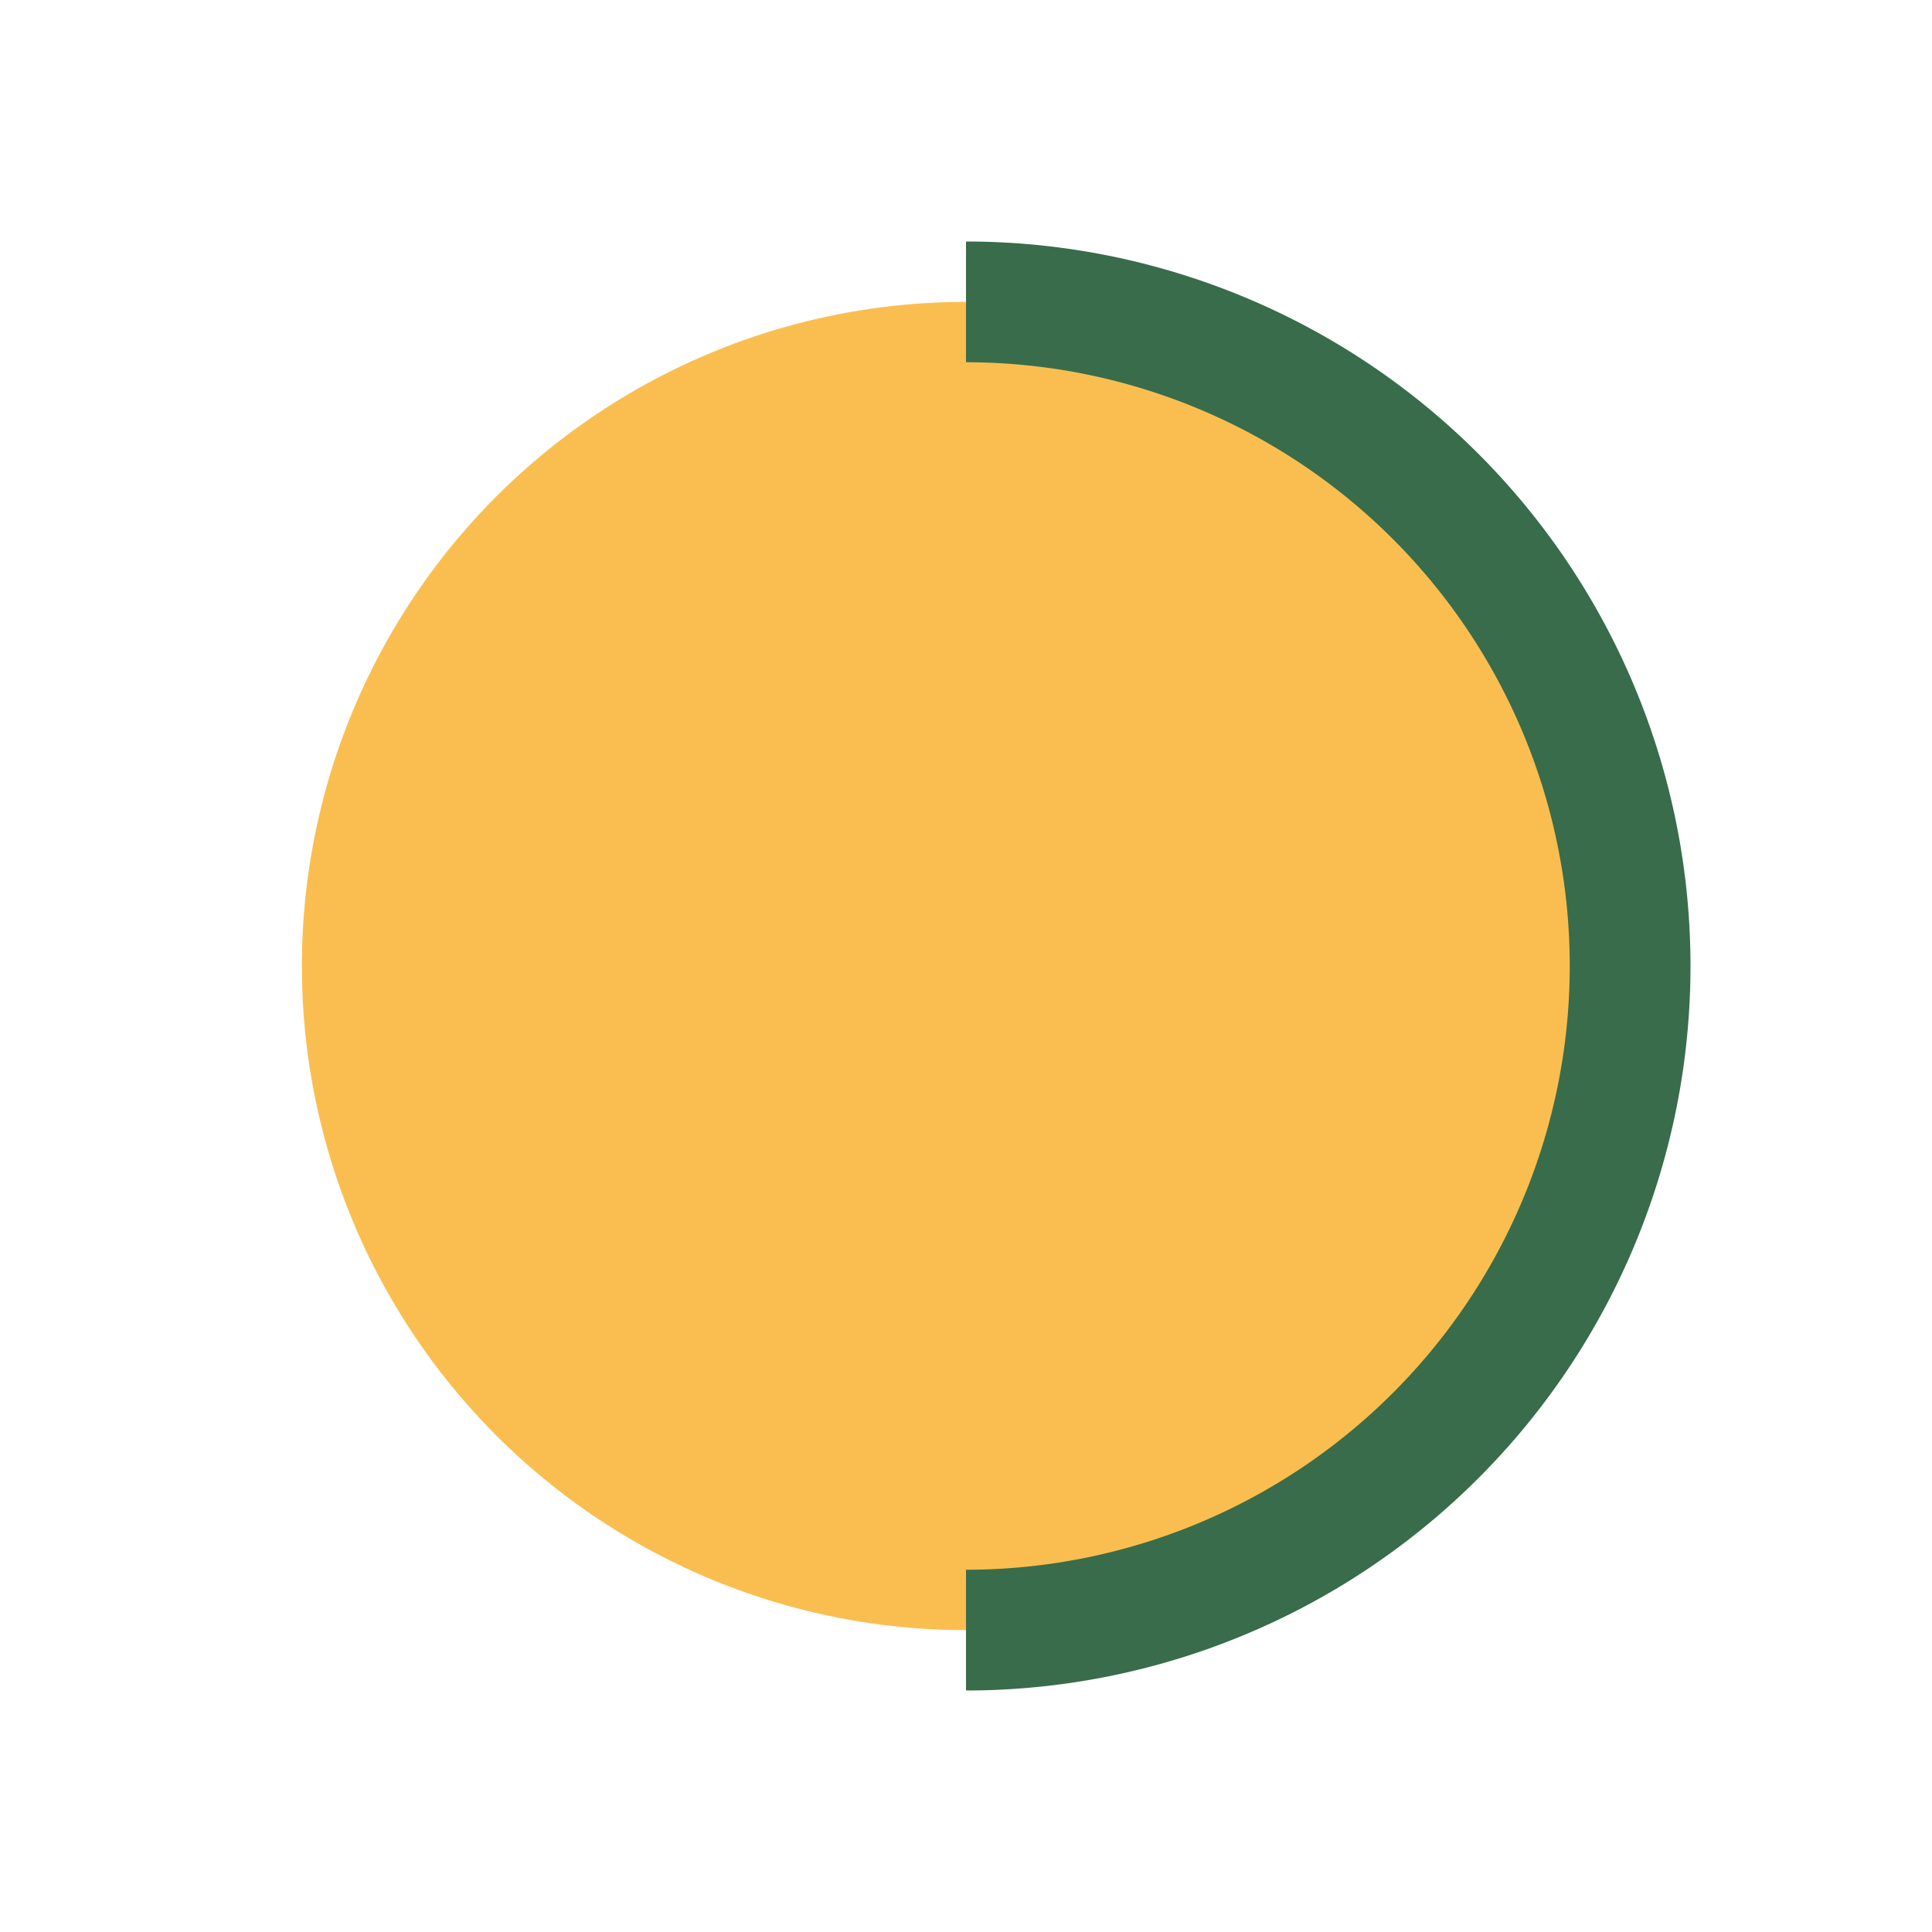
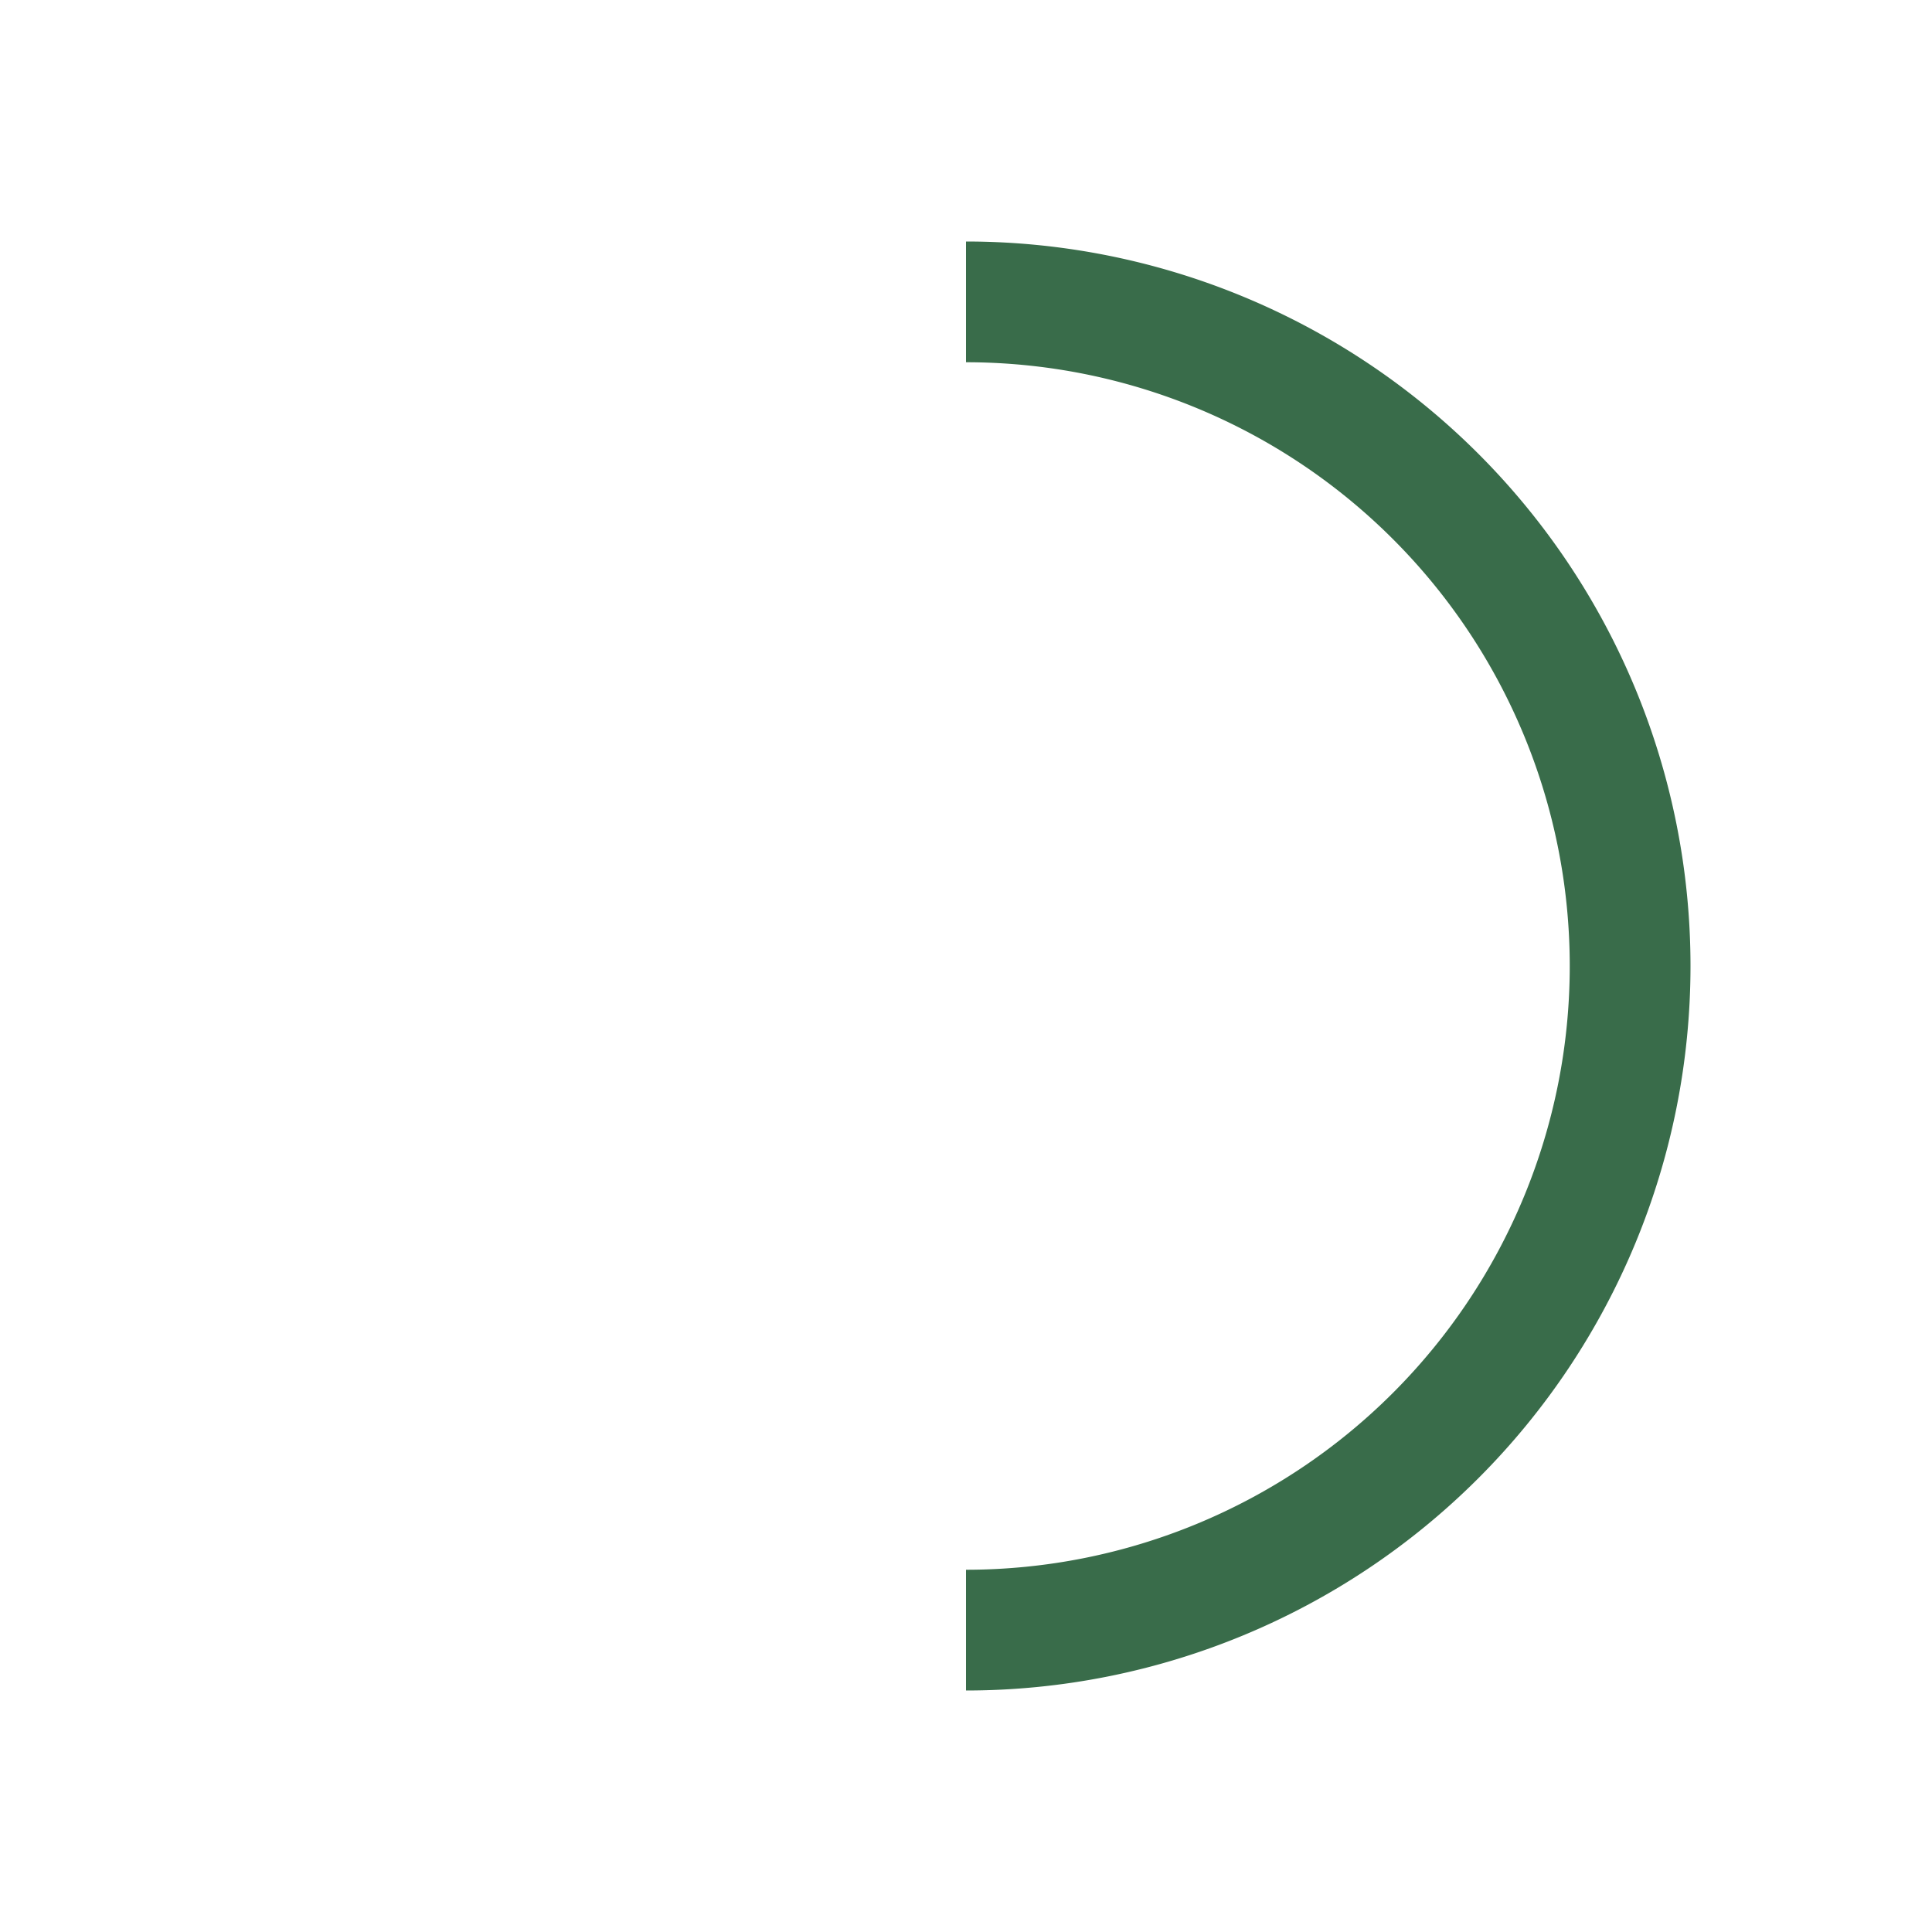
<svg xmlns="http://www.w3.org/2000/svg" width="32" height="32" viewBox="0 0 32 32">
-   <circle cx="16" cy="16" r="11" fill="#FABE50" />
  <path d="M16 5a11 11 0 0 1 0 22" stroke="#396C4A" stroke-width="2" fill="none" />
</svg>